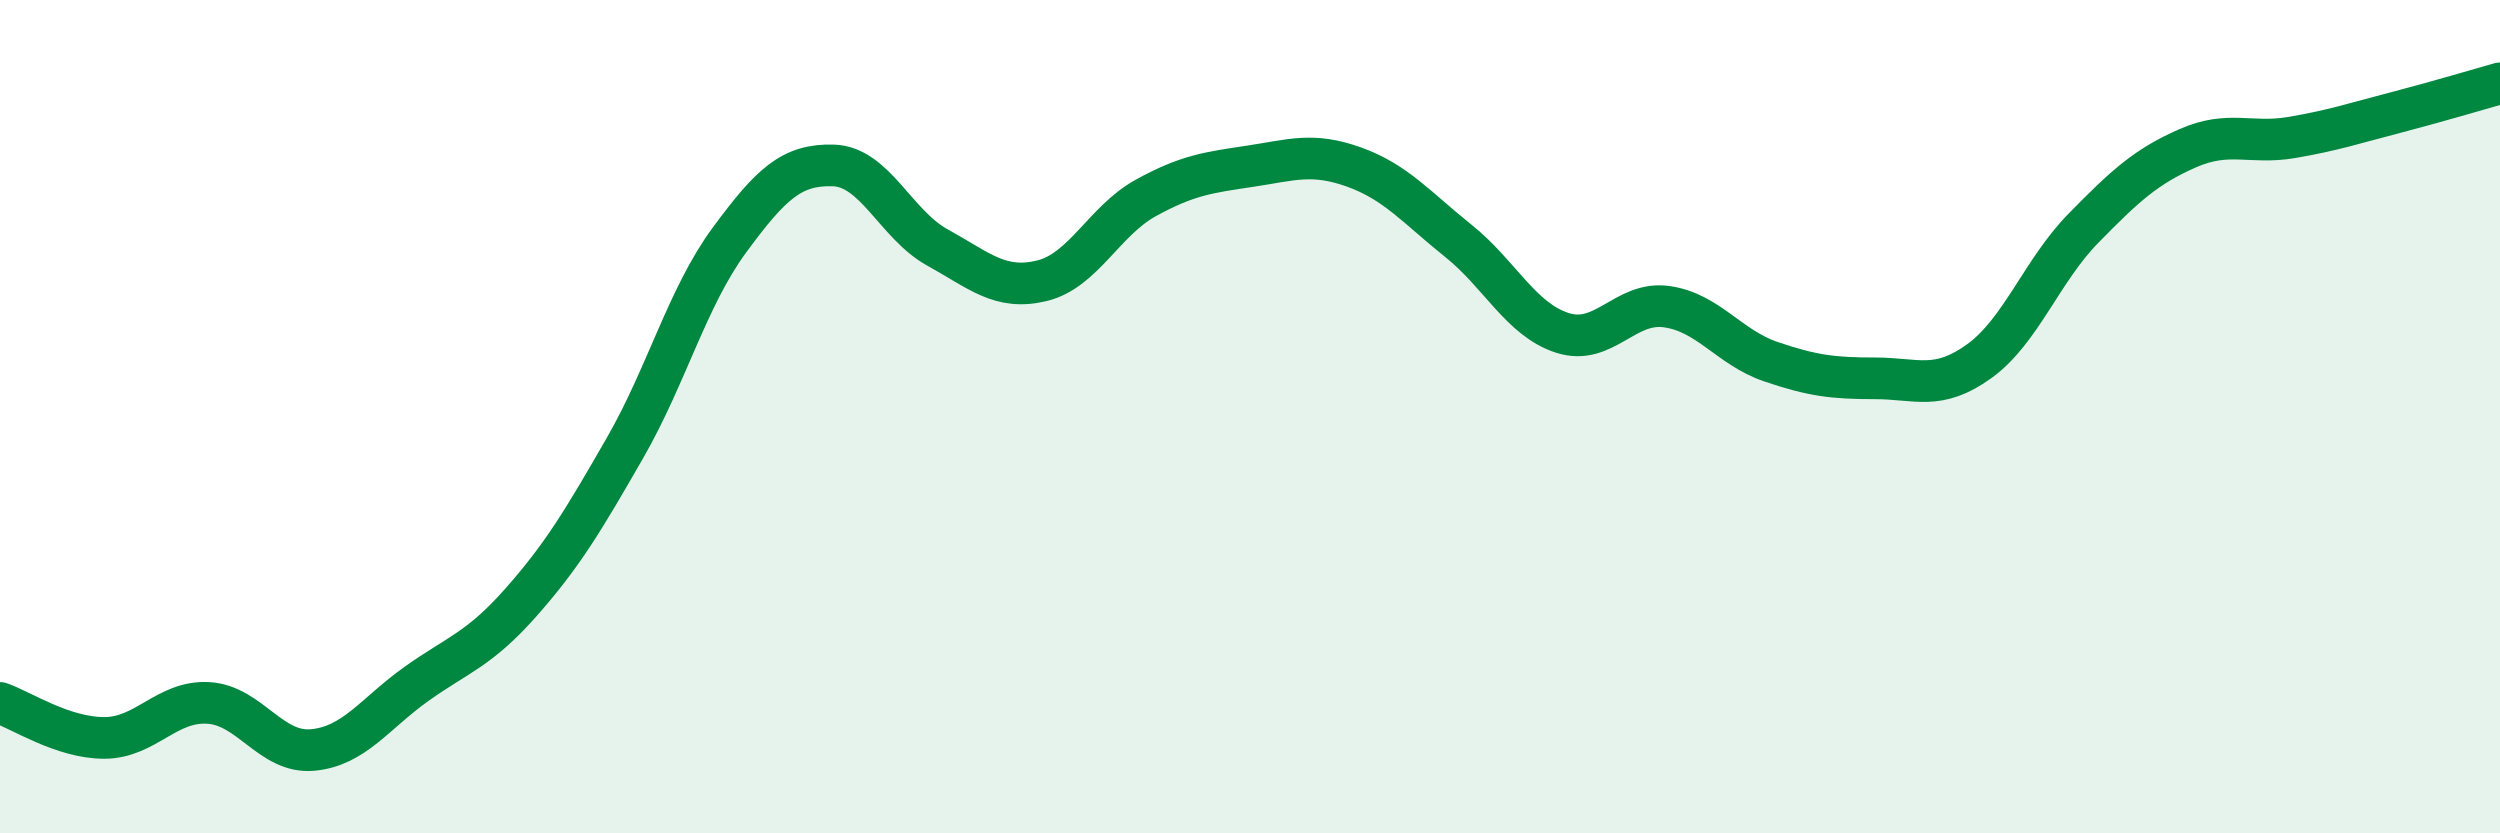
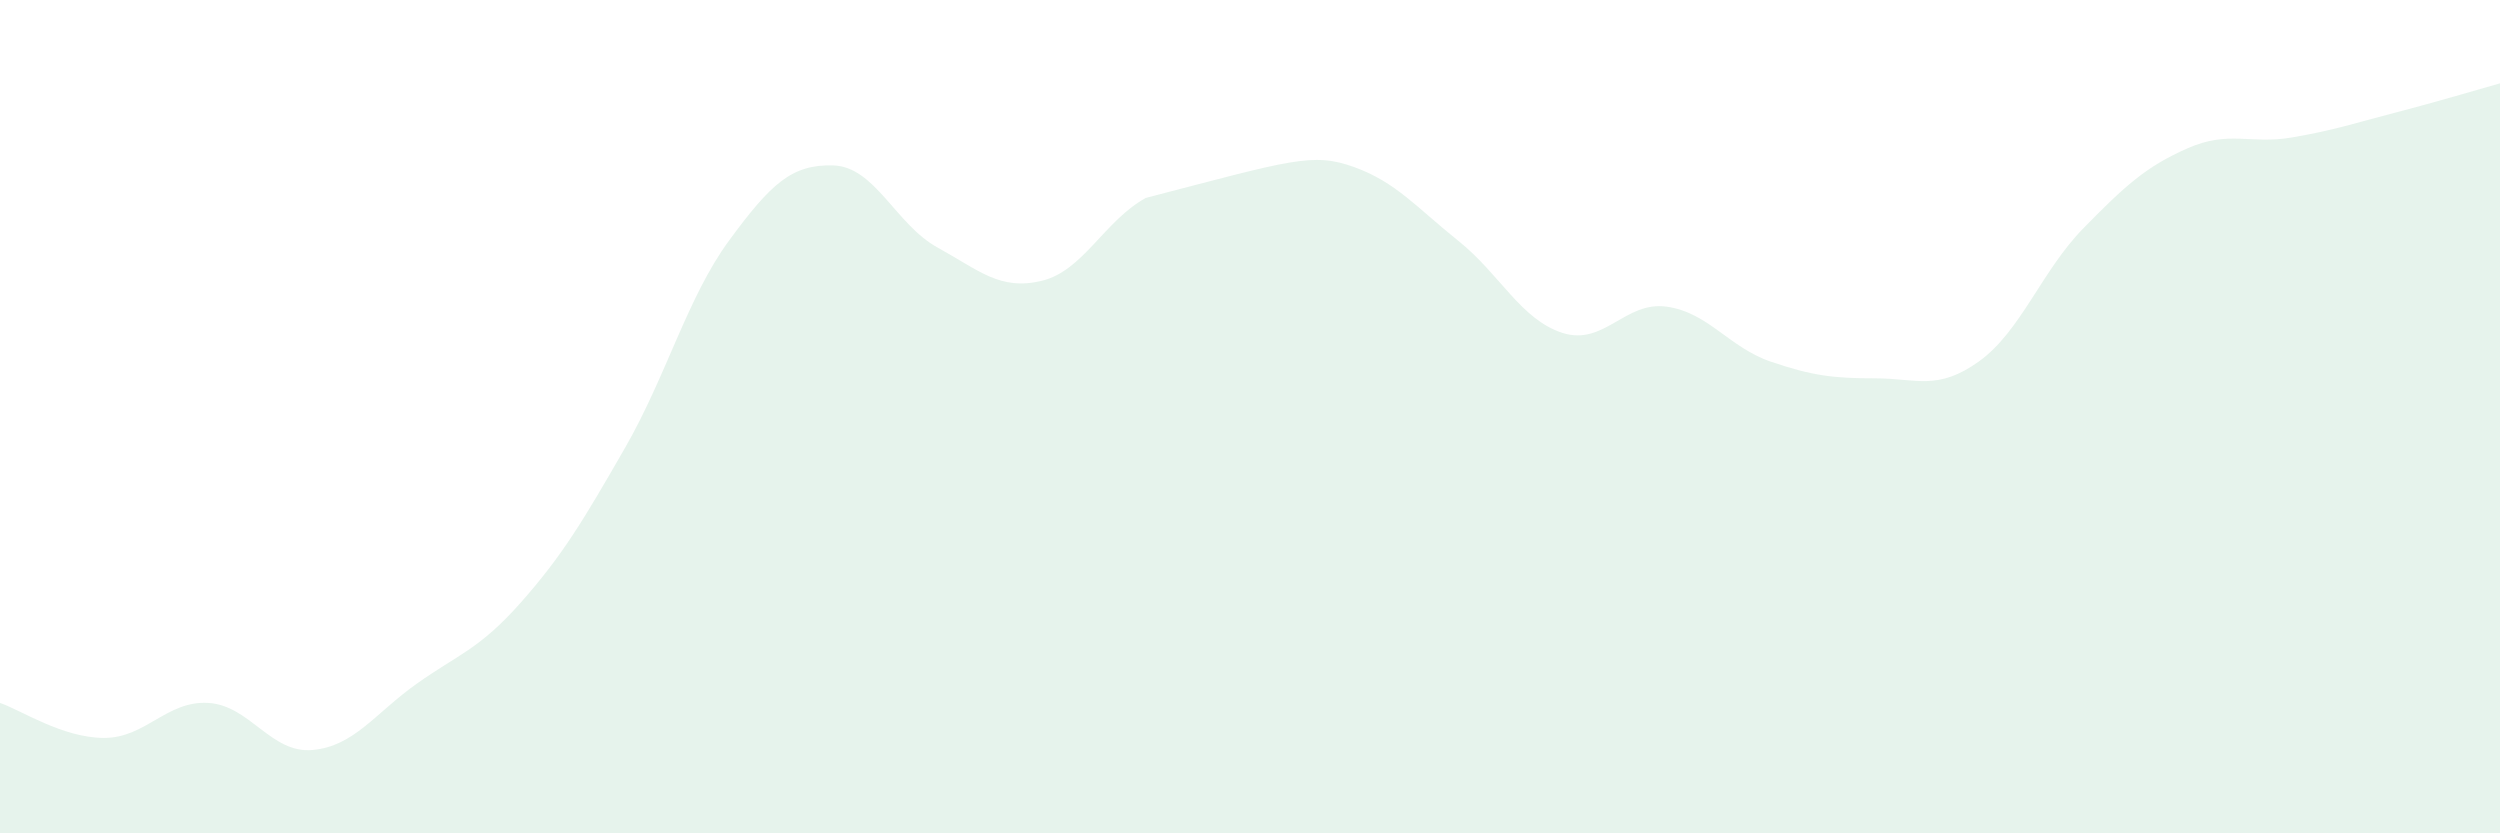
<svg xmlns="http://www.w3.org/2000/svg" width="60" height="20" viewBox="0 0 60 20">
-   <path d="M 0,16.87 C 0.5,17.04 1.5,17.71 2.5,17.71 C 3.5,17.71 4,16.81 5,16.87 C 6,16.93 6.5,18.09 7.5,18 C 8.5,17.91 9,17.12 10,16.41 C 11,15.7 11.5,15.59 12.5,14.46 C 13.5,13.33 14,12.49 15,10.75 C 16,9.01 16.5,7.13 17.5,5.77 C 18.5,4.41 19,3.94 20,3.97 C 21,4 21.5,5.39 22.5,5.94 C 23.5,6.49 24,6.98 25,6.74 C 26,6.5 26.5,5.3 27.5,4.75 C 28.5,4.2 29,4.14 30,3.99 C 31,3.84 31.5,3.65 32.5,4.01 C 33.5,4.37 34,4.98 35,5.78 C 36,6.58 36.5,7.67 37.5,7.99 C 38.5,8.31 39,7.22 40,7.36 C 41,7.5 41.5,8.34 42.5,8.68 C 43.5,9.02 44,9.08 45,9.08 C 46,9.08 46.5,9.39 47.5,8.67 C 48.5,7.95 49,6.5 50,5.48 C 51,4.46 51.5,4 52.5,3.56 C 53.5,3.12 54,3.47 55,3.3 C 56,3.13 56.5,2.96 57.5,2.7 C 58.5,2.44 59.5,2.14 60,2L60 20L0 20Z" fill="#008740" opacity="0.1" stroke-linecap="round" stroke-linejoin="round" />
-   <path d="M 0,16.87 C 0.5,17.04 1.5,17.71 2.5,17.71 C 3.5,17.71 4,16.81 5,16.87 C 6,16.93 6.5,18.09 7.5,18 C 8.5,17.91 9,17.12 10,16.41 C 11,15.7 11.5,15.59 12.5,14.46 C 13.5,13.33 14,12.49 15,10.75 C 16,9.01 16.5,7.13 17.5,5.77 C 18.5,4.41 19,3.94 20,3.97 C 21,4 21.5,5.39 22.5,5.94 C 23.5,6.49 24,6.98 25,6.74 C 26,6.5 26.5,5.3 27.5,4.75 C 28.5,4.2 29,4.14 30,3.99 C 31,3.84 31.5,3.65 32.5,4.01 C 33.5,4.37 34,4.98 35,5.78 C 36,6.58 36.5,7.67 37.5,7.99 C 38.5,8.31 39,7.22 40,7.36 C 41,7.5 41.5,8.34 42.5,8.68 C 43.5,9.02 44,9.08 45,9.08 C 46,9.08 46.5,9.39 47.5,8.67 C 48.5,7.95 49,6.5 50,5.48 C 51,4.46 51.5,4 52.5,3.56 C 53.5,3.12 54,3.47 55,3.3 C 56,3.13 56.5,2.96 57.5,2.7 C 58.5,2.44 59.5,2.14 60,2" stroke="#008740" stroke-width="1" fill="none" stroke-linecap="round" stroke-linejoin="round" />
+   <path d="M 0,16.87 C 0.5,17.04 1.5,17.71 2.5,17.71 C 3.5,17.71 4,16.81 5,16.87 C 6,16.93 6.5,18.09 7.5,18 C 8.5,17.91 9,17.12 10,16.41 C 11,15.7 11.5,15.59 12.5,14.46 C 13.5,13.33 14,12.49 15,10.75 C 16,9.01 16.5,7.13 17.5,5.77 C 18.5,4.41 19,3.94 20,3.97 C 21,4 21.5,5.39 22.5,5.94 C 23.5,6.49 24,6.98 25,6.74 C 26,6.5 26.5,5.3 27.5,4.75 C 31,3.84 31.5,3.65 32.5,4.01 C 33.5,4.37 34,4.98 35,5.78 C 36,6.58 36.5,7.67 37.5,7.99 C 38.5,8.31 39,7.22 40,7.36 C 41,7.5 41.5,8.34 42.5,8.68 C 43.5,9.02 44,9.08 45,9.08 C 46,9.08 46.5,9.39 47.5,8.67 C 48.5,7.95 49,6.5 50,5.48 C 51,4.46 51.5,4 52.5,3.56 C 53.5,3.12 54,3.47 55,3.3 C 56,3.13 56.5,2.96 57.5,2.7 C 58.5,2.44 59.5,2.14 60,2L60 20L0 20Z" fill="#008740" opacity="0.1" stroke-linecap="round" stroke-linejoin="round" />
</svg>